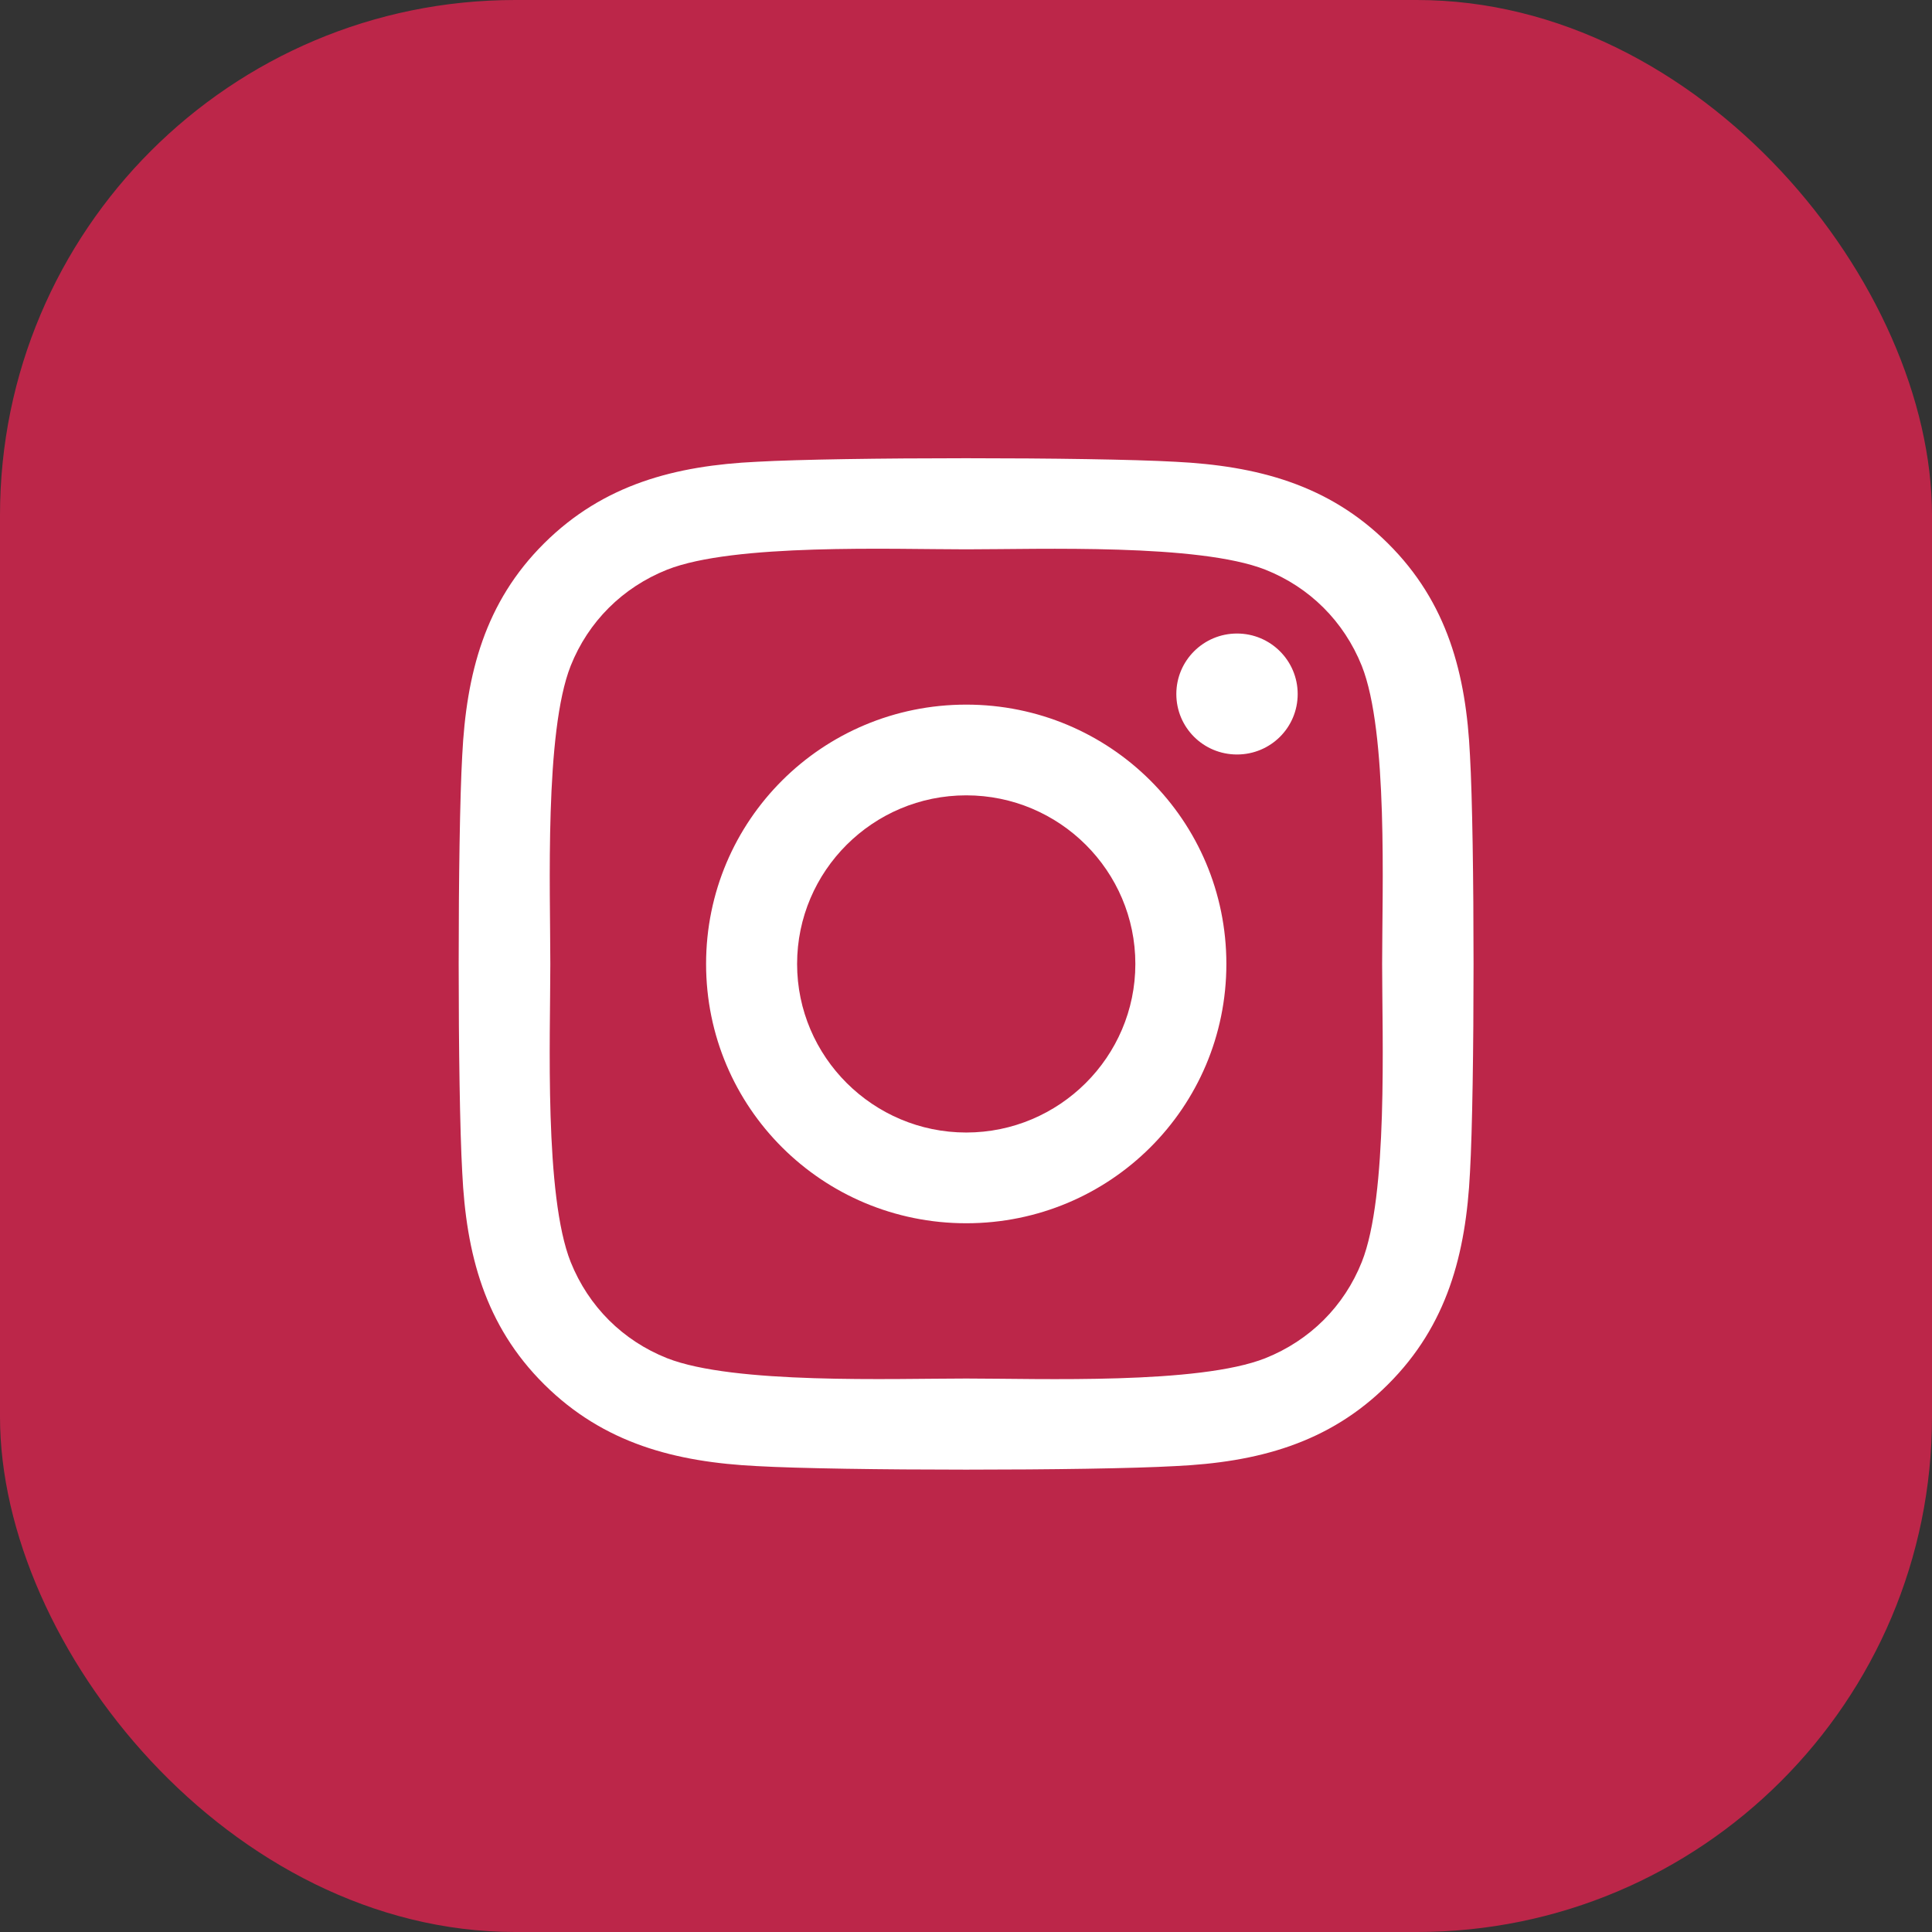
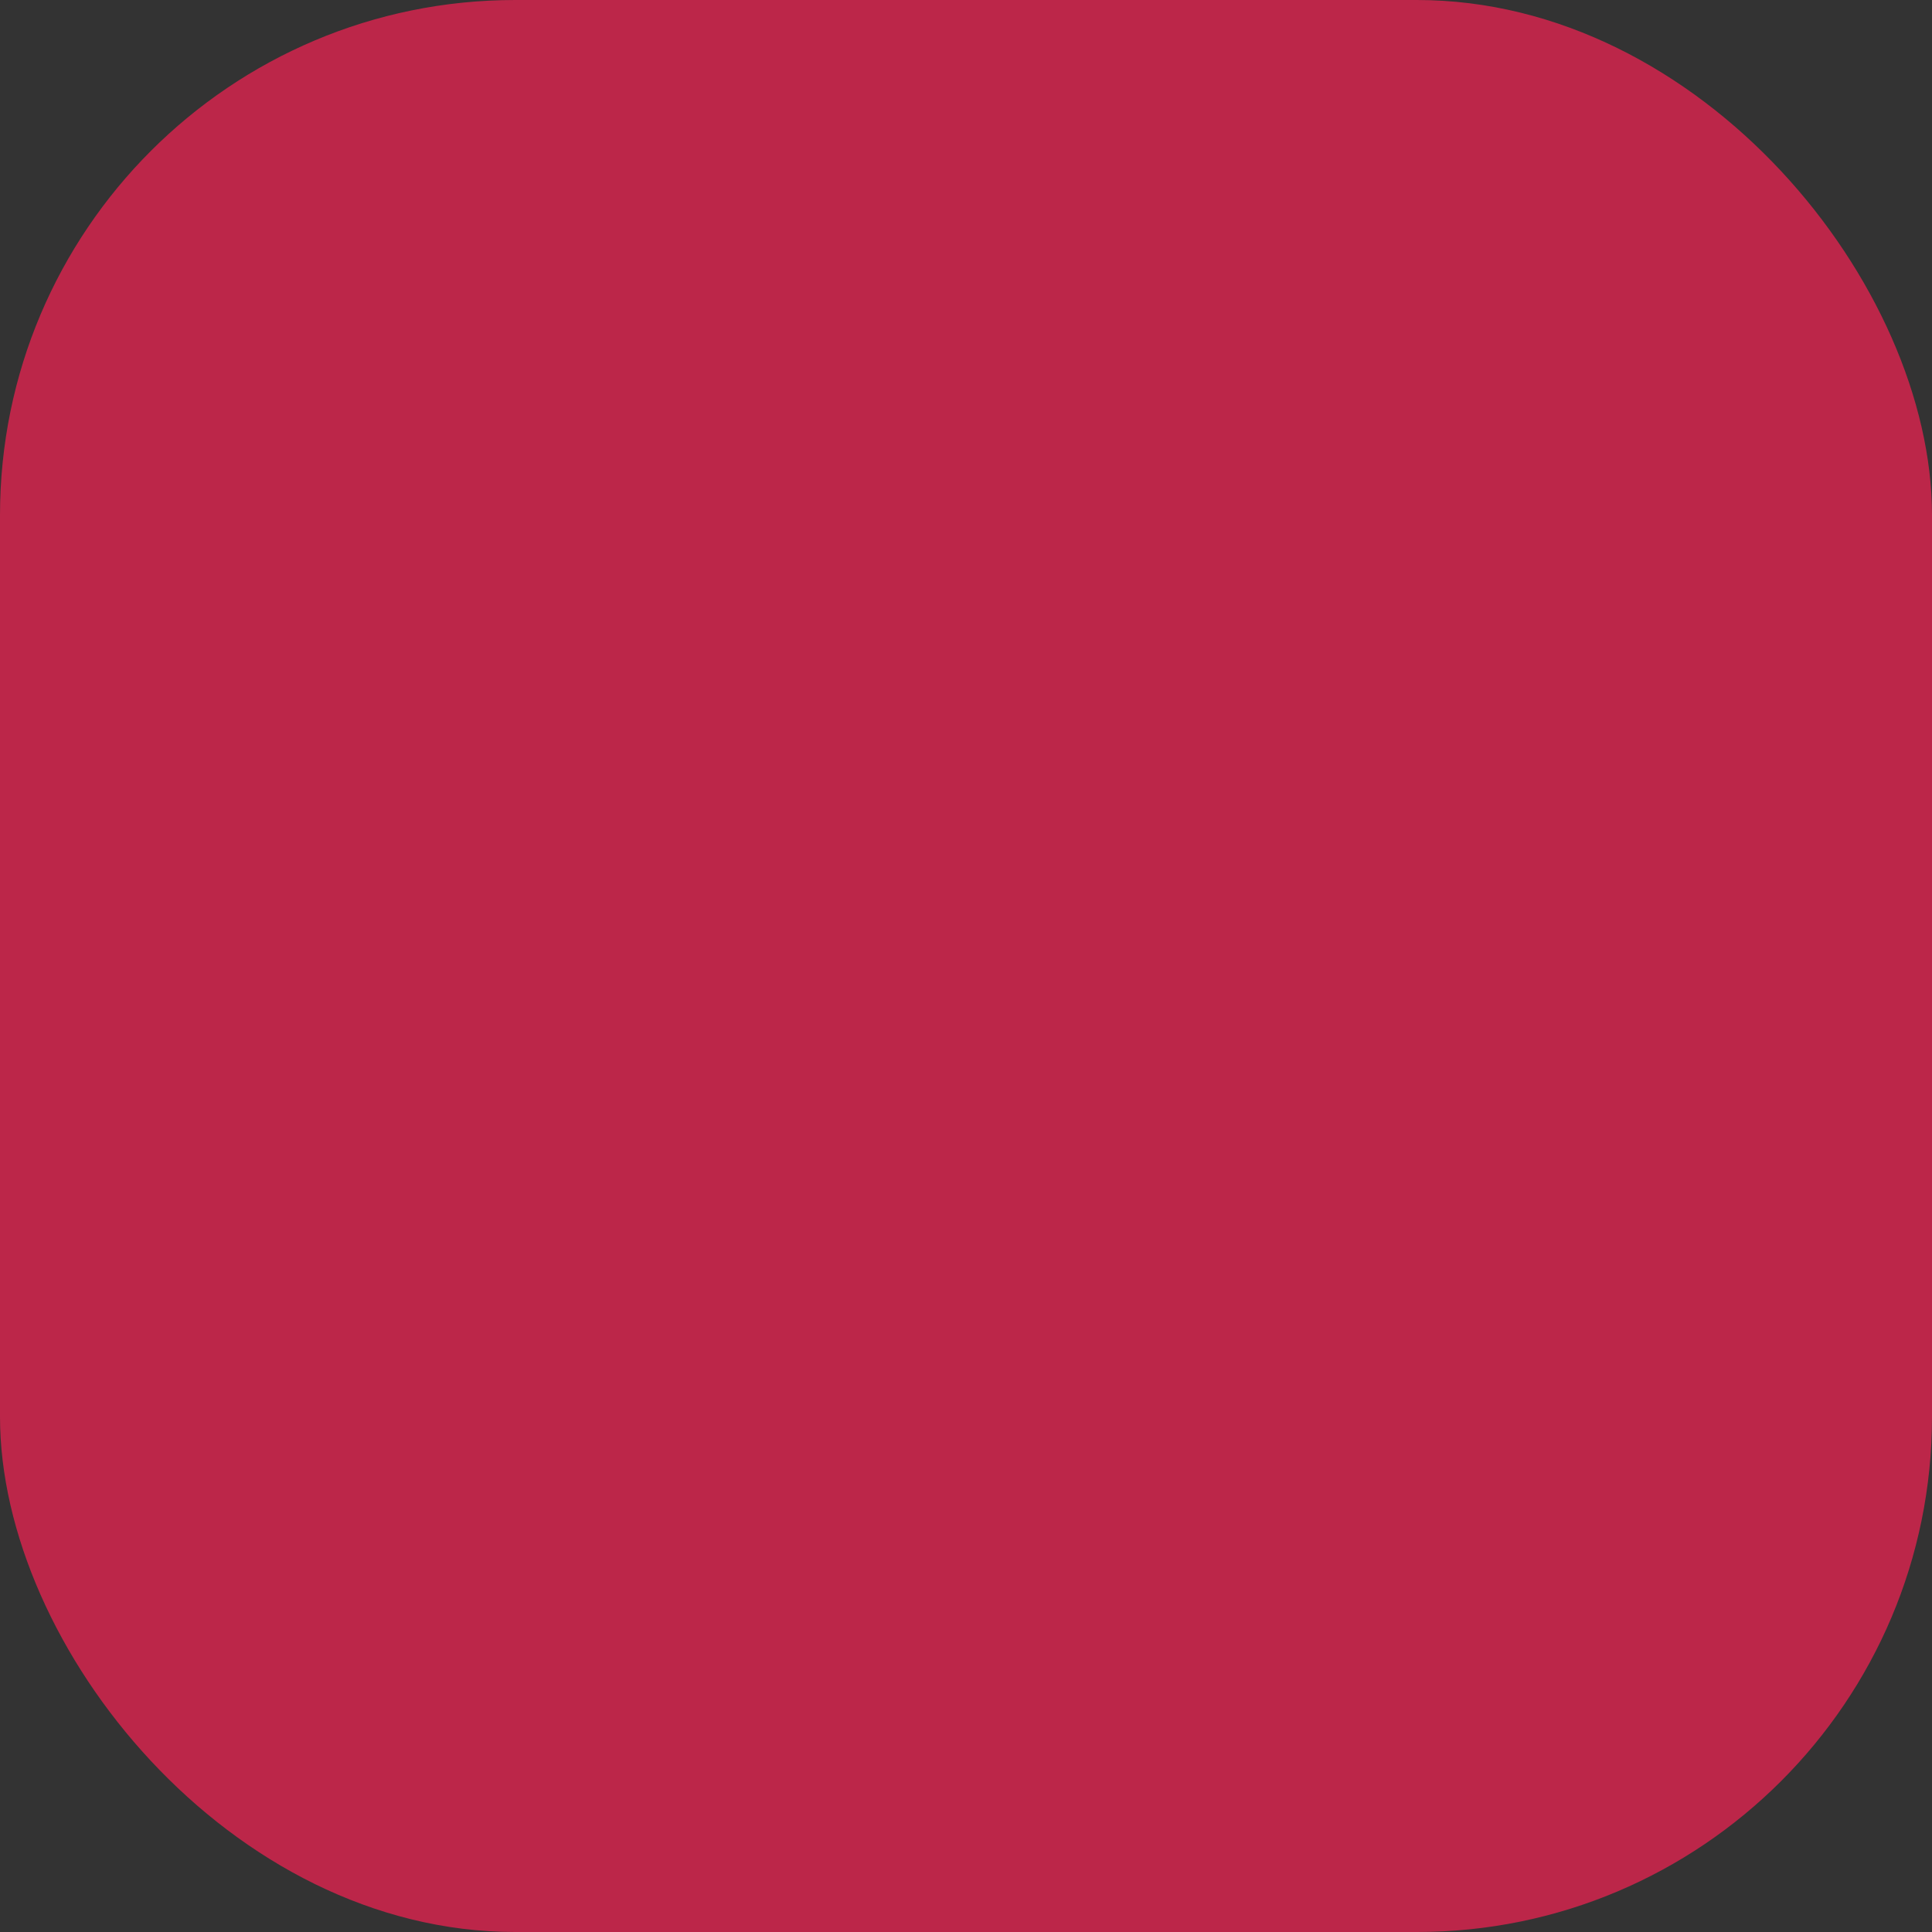
<svg xmlns="http://www.w3.org/2000/svg" width="90" height="90" viewBox="0 0 90 90" fill="none">
  <rect x="0" y="0" width="90" height="90" fill="#333333" stroke="none" />
  <rect width="90" height="90" rx="24" fill="#BC2649" />
  <g clip-path="url(#clip0_361_11)">
-     <path d="M45.011 32.824C38.303 32.824 32.892 38.217 32.892 44.904C32.892 51.59 38.303 56.984 45.011 56.984C51.718 56.984 57.129 51.59 57.129 44.904C57.129 38.217 51.718 32.824 45.011 32.824ZM45.011 52.757C40.676 52.757 37.132 49.235 37.132 44.904C37.132 40.572 40.665 37.05 45.011 37.05C49.356 37.05 52.889 40.572 52.889 44.904C52.889 49.235 49.345 52.757 45.011 52.757ZM60.451 32.33C60.451 33.896 59.186 35.147 57.625 35.147C56.053 35.147 54.798 33.886 54.798 32.33C54.798 30.774 56.064 29.512 57.625 29.512C59.186 29.512 60.451 30.774 60.451 32.33ZM68.477 35.189C68.298 31.415 67.433 28.072 64.659 25.317C61.896 22.563 58.542 21.701 54.756 21.511C50.854 21.291 39.157 21.291 35.255 21.511C31.479 21.69 28.125 22.552 25.351 25.307C22.577 28.061 21.723 31.404 21.533 35.179C21.312 39.069 21.312 50.728 21.533 54.618C21.713 58.393 22.577 61.736 25.351 64.49C28.125 67.245 31.468 68.107 35.255 68.296C39.157 68.517 50.854 68.517 54.756 68.296C58.542 68.118 61.896 67.255 64.659 64.49C67.423 61.736 68.288 58.393 68.477 54.618C68.699 50.728 68.699 39.079 68.477 35.189ZM63.436 58.792C62.613 60.853 61.021 62.44 58.943 63.271C55.832 64.501 48.449 64.217 45.011 64.217C41.572 64.217 34.179 64.49 31.078 63.271C29.011 62.451 27.419 60.863 26.585 58.792C25.351 55.691 25.636 48.331 25.636 44.904C25.636 41.476 25.362 34.106 26.585 31.015C27.408 28.955 29 27.367 31.078 26.537C34.19 25.307 41.572 25.59 45.011 25.59C48.449 25.59 55.842 25.317 58.943 26.537C61.01 27.357 62.603 28.944 63.436 31.015C64.67 34.117 64.385 41.476 64.385 44.904C64.385 48.331 64.67 55.701 63.436 58.792Z" fill="white" />
-   </g>
+     </g>
  <defs>
    <clipPath id="clip0_361_11">
-       <rect width="47.25" height="53.829" fill="white" transform="translate(21.375 18)" />
-     </clipPath>
+       </clipPath>
  </defs>
</svg>